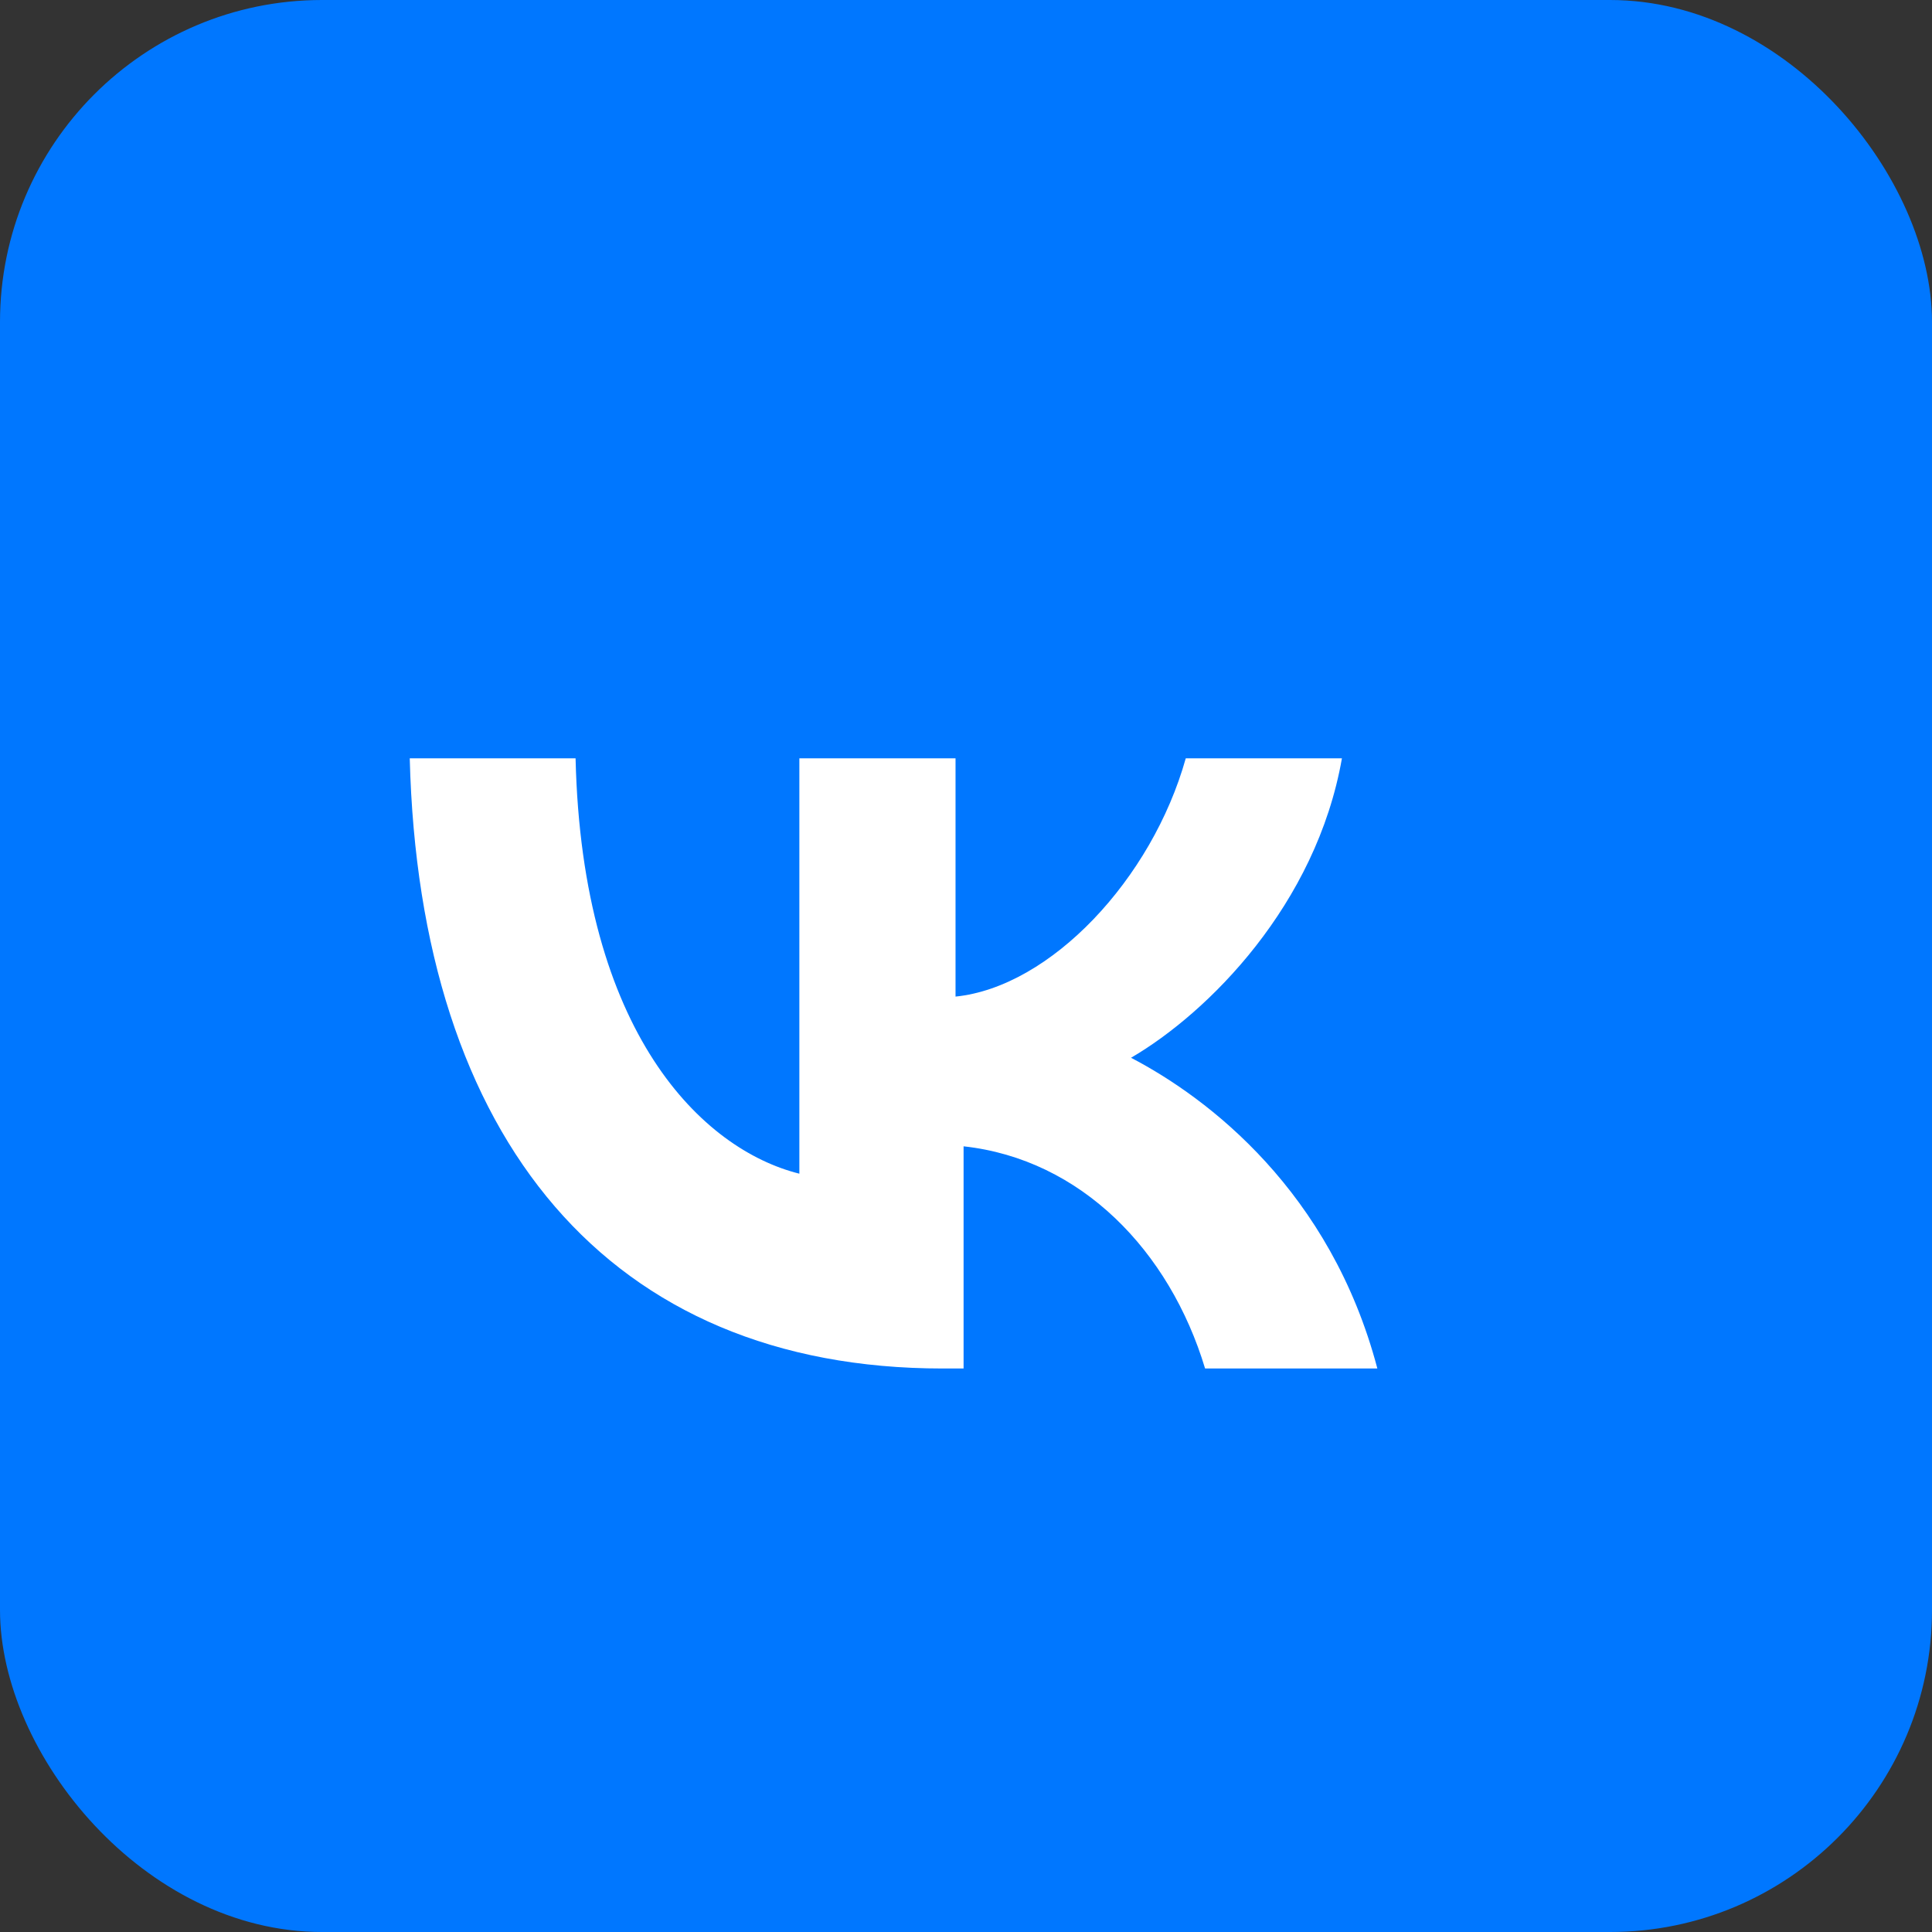
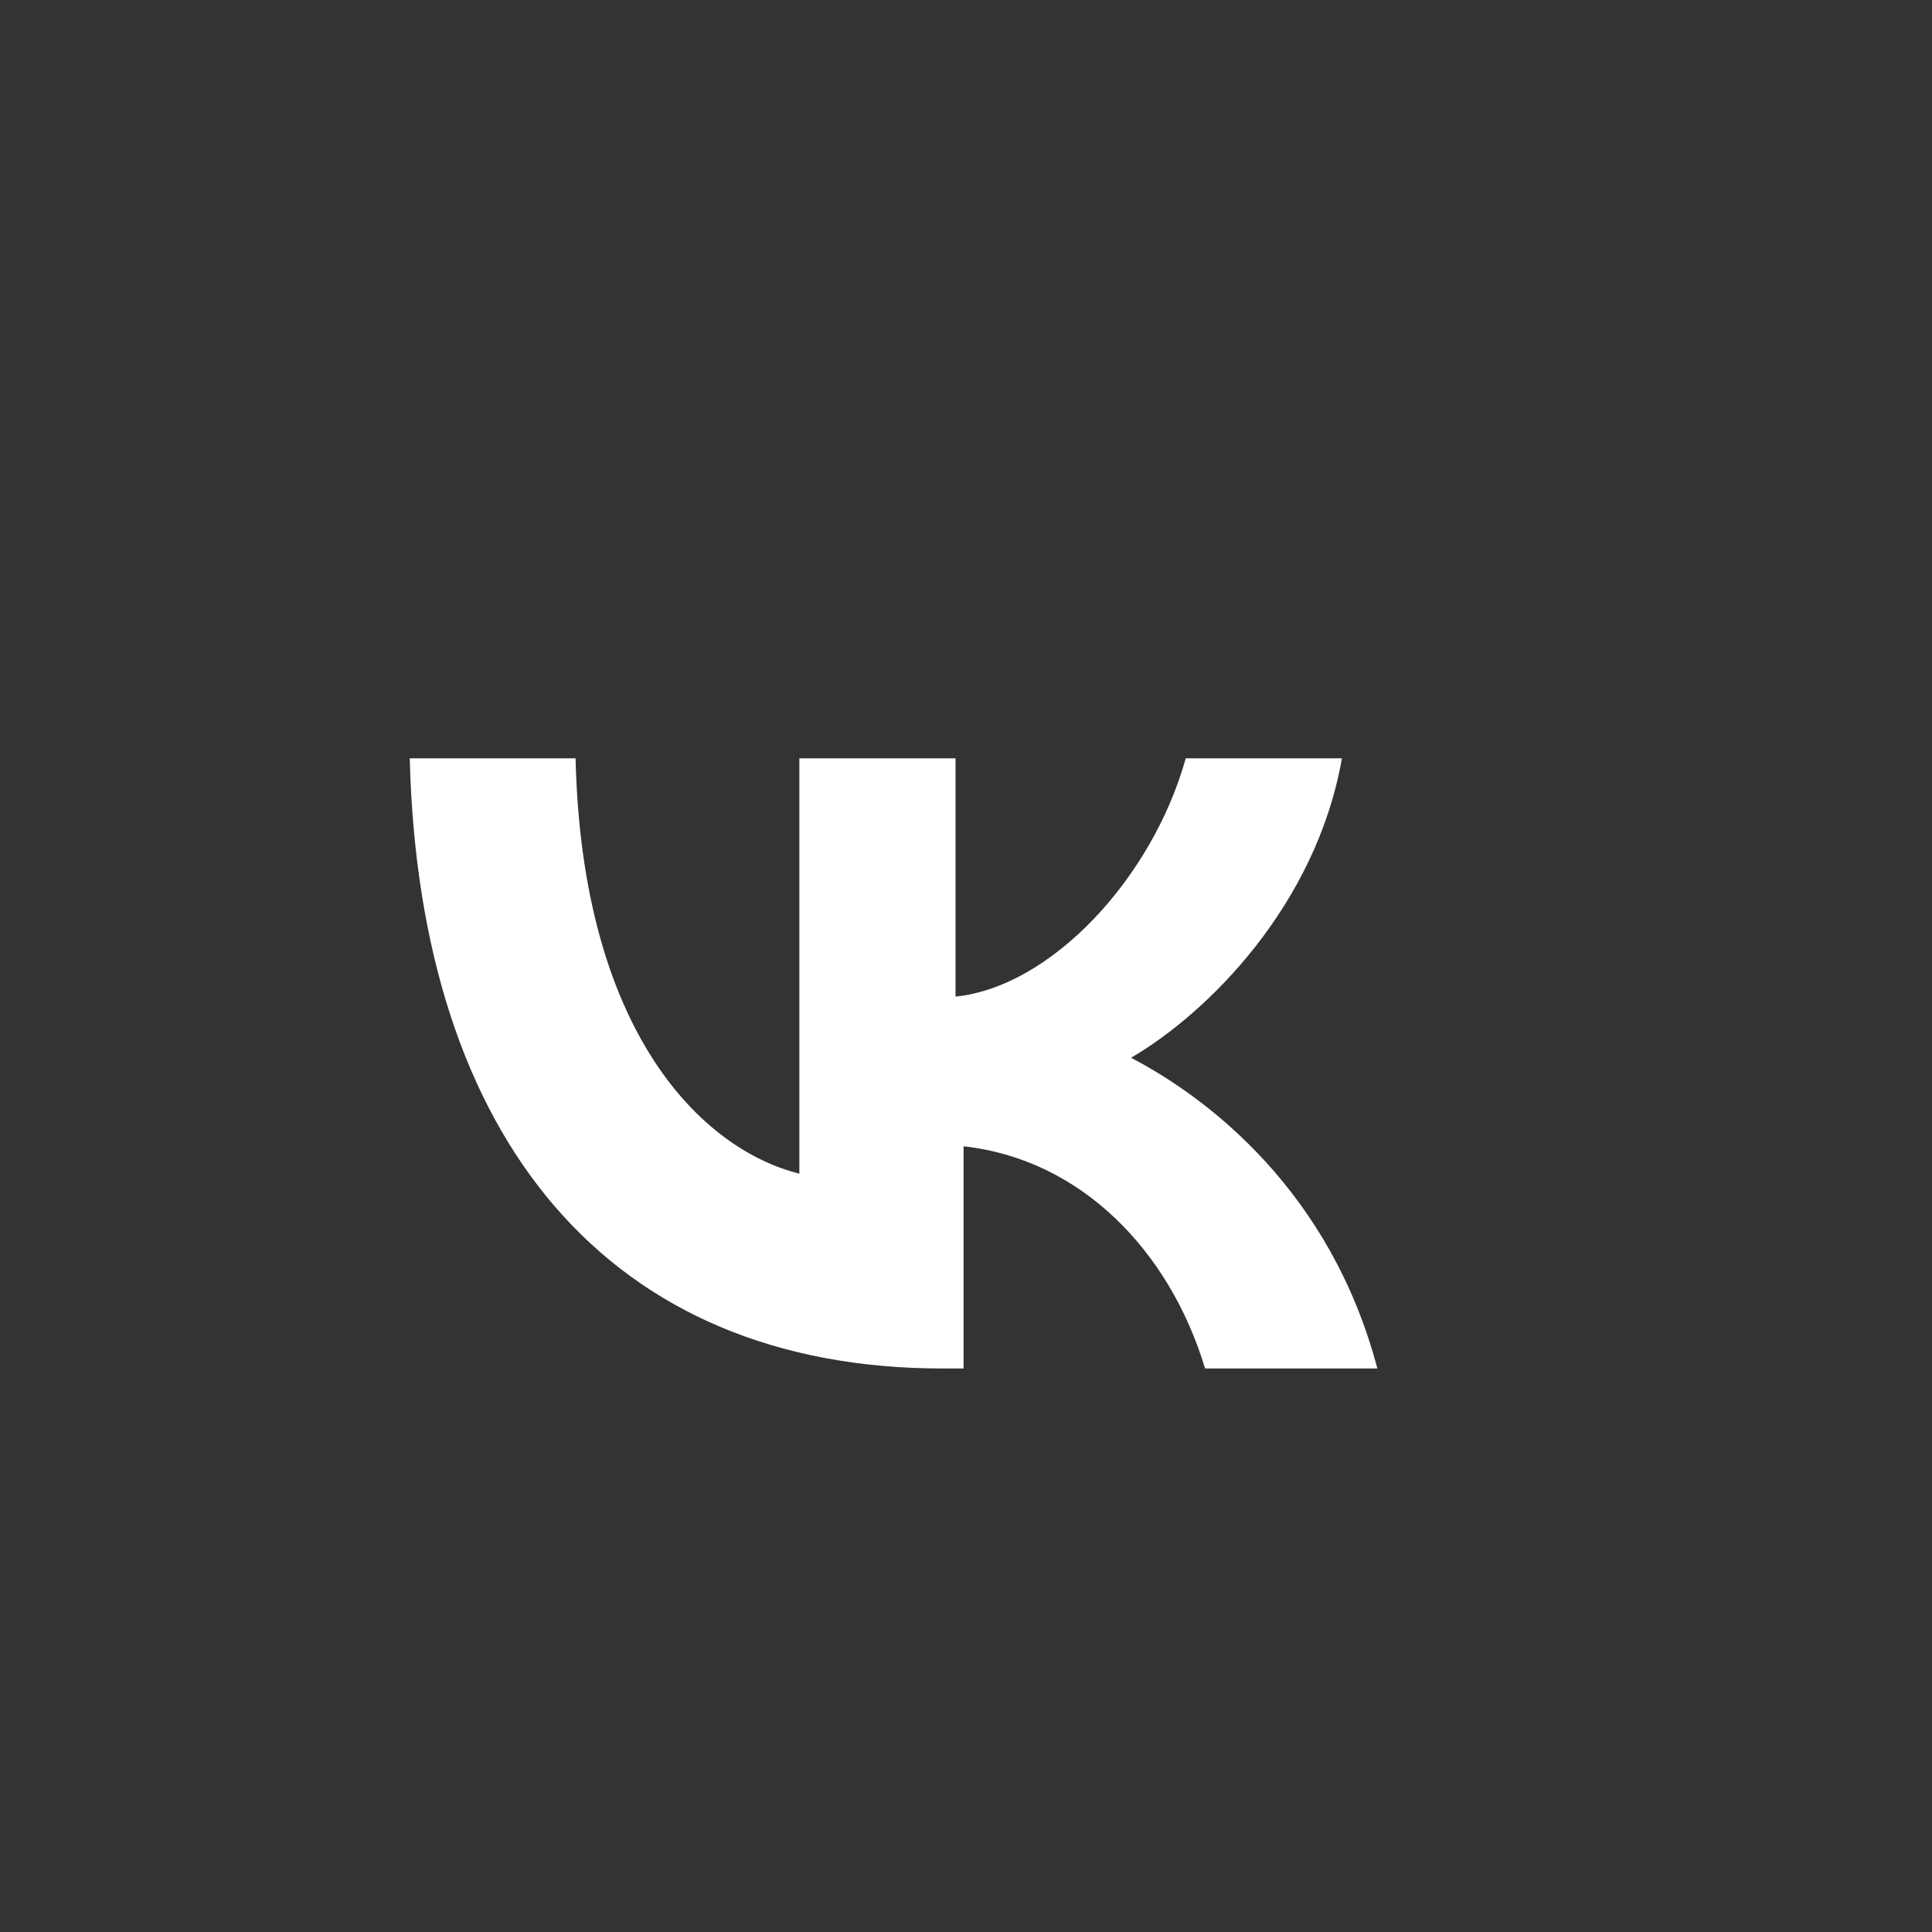
<svg xmlns="http://www.w3.org/2000/svg" width="48" height="48" viewBox="0 0 48 48" fill="none">
  <rect x="0" y="0" width="48" height="48" fill="#333333" stroke="none" />
-   <rect width="48" height="48" rx="8" fill="#0077FF" />
  <path d="M25.54 34h-2.12c-8.28 0-13-5.68-13.24-15.16h4.12c.16 6.84 3.16 9.72 5.56 10.32V18.84h3.88v5.92c2.36-.24 4.88-2.92 5.72-5.92h3.88c-.64 3.64-3.32 6.32-5.24 7.44 1.92 1 4.96 3.32 6.12 7.72h-4.28c-.88-2.92-3.08-5.2-6-5.52v5.52z" fill="white" />
</svg>